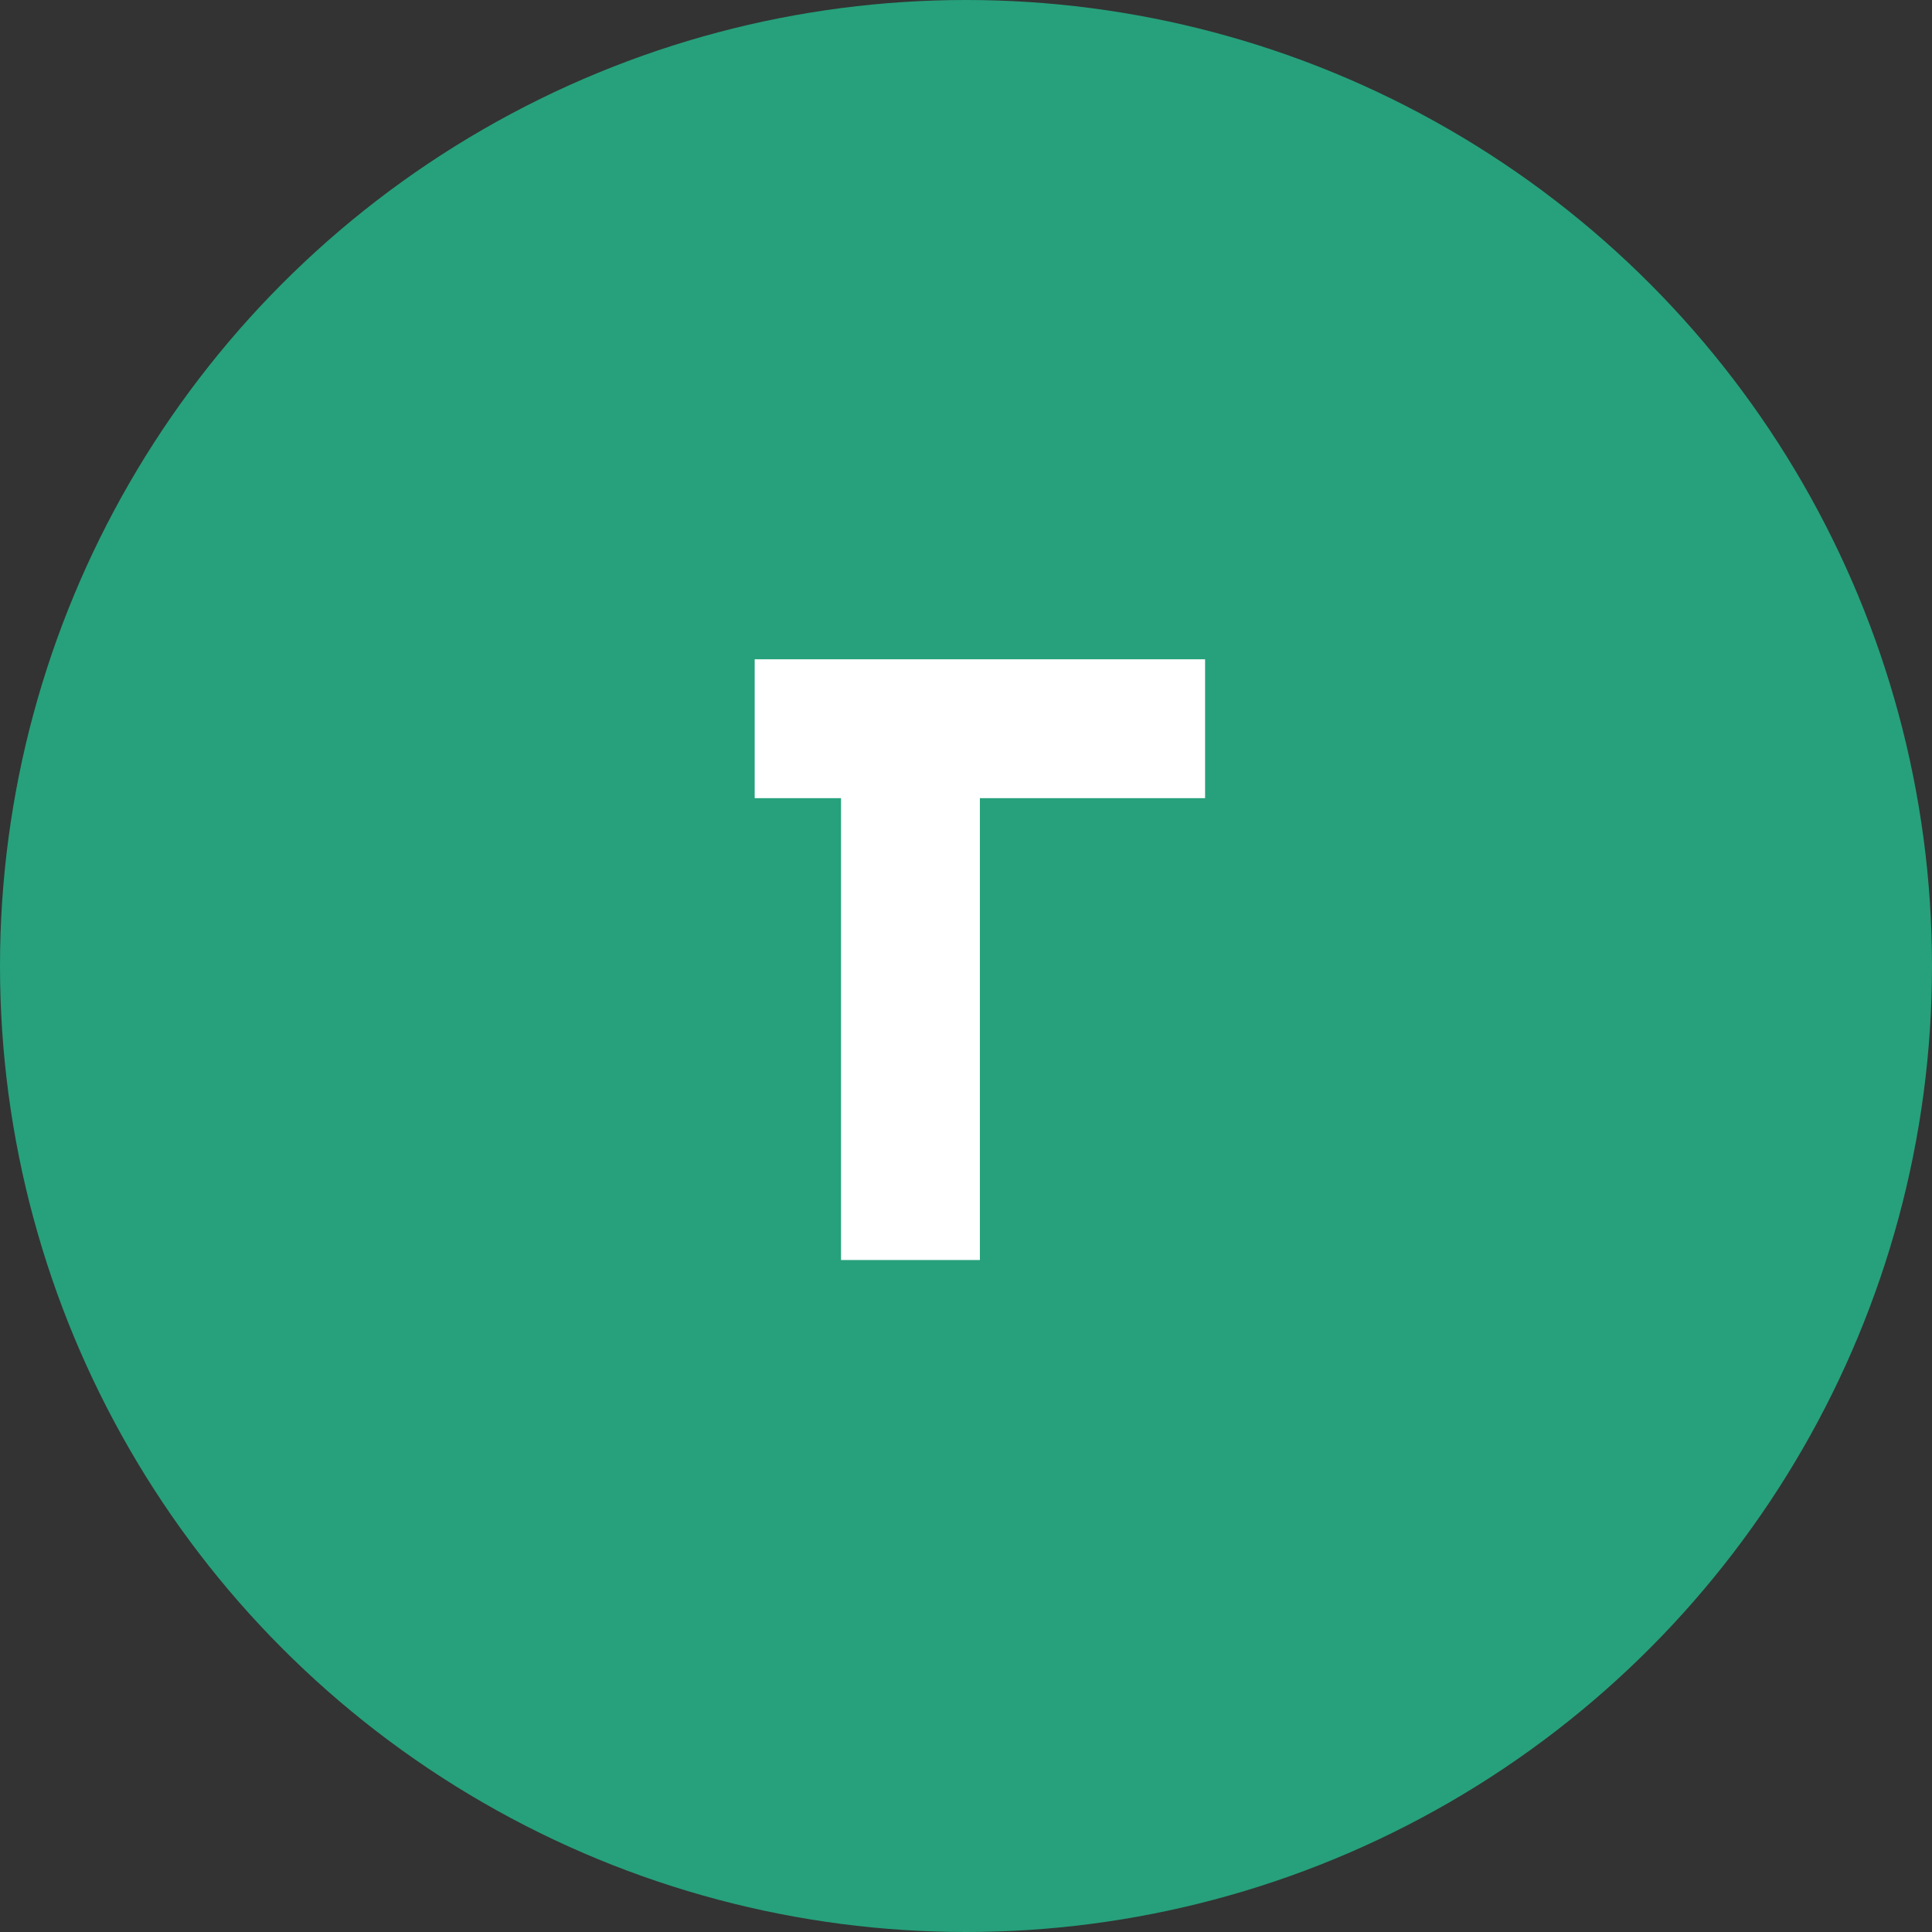
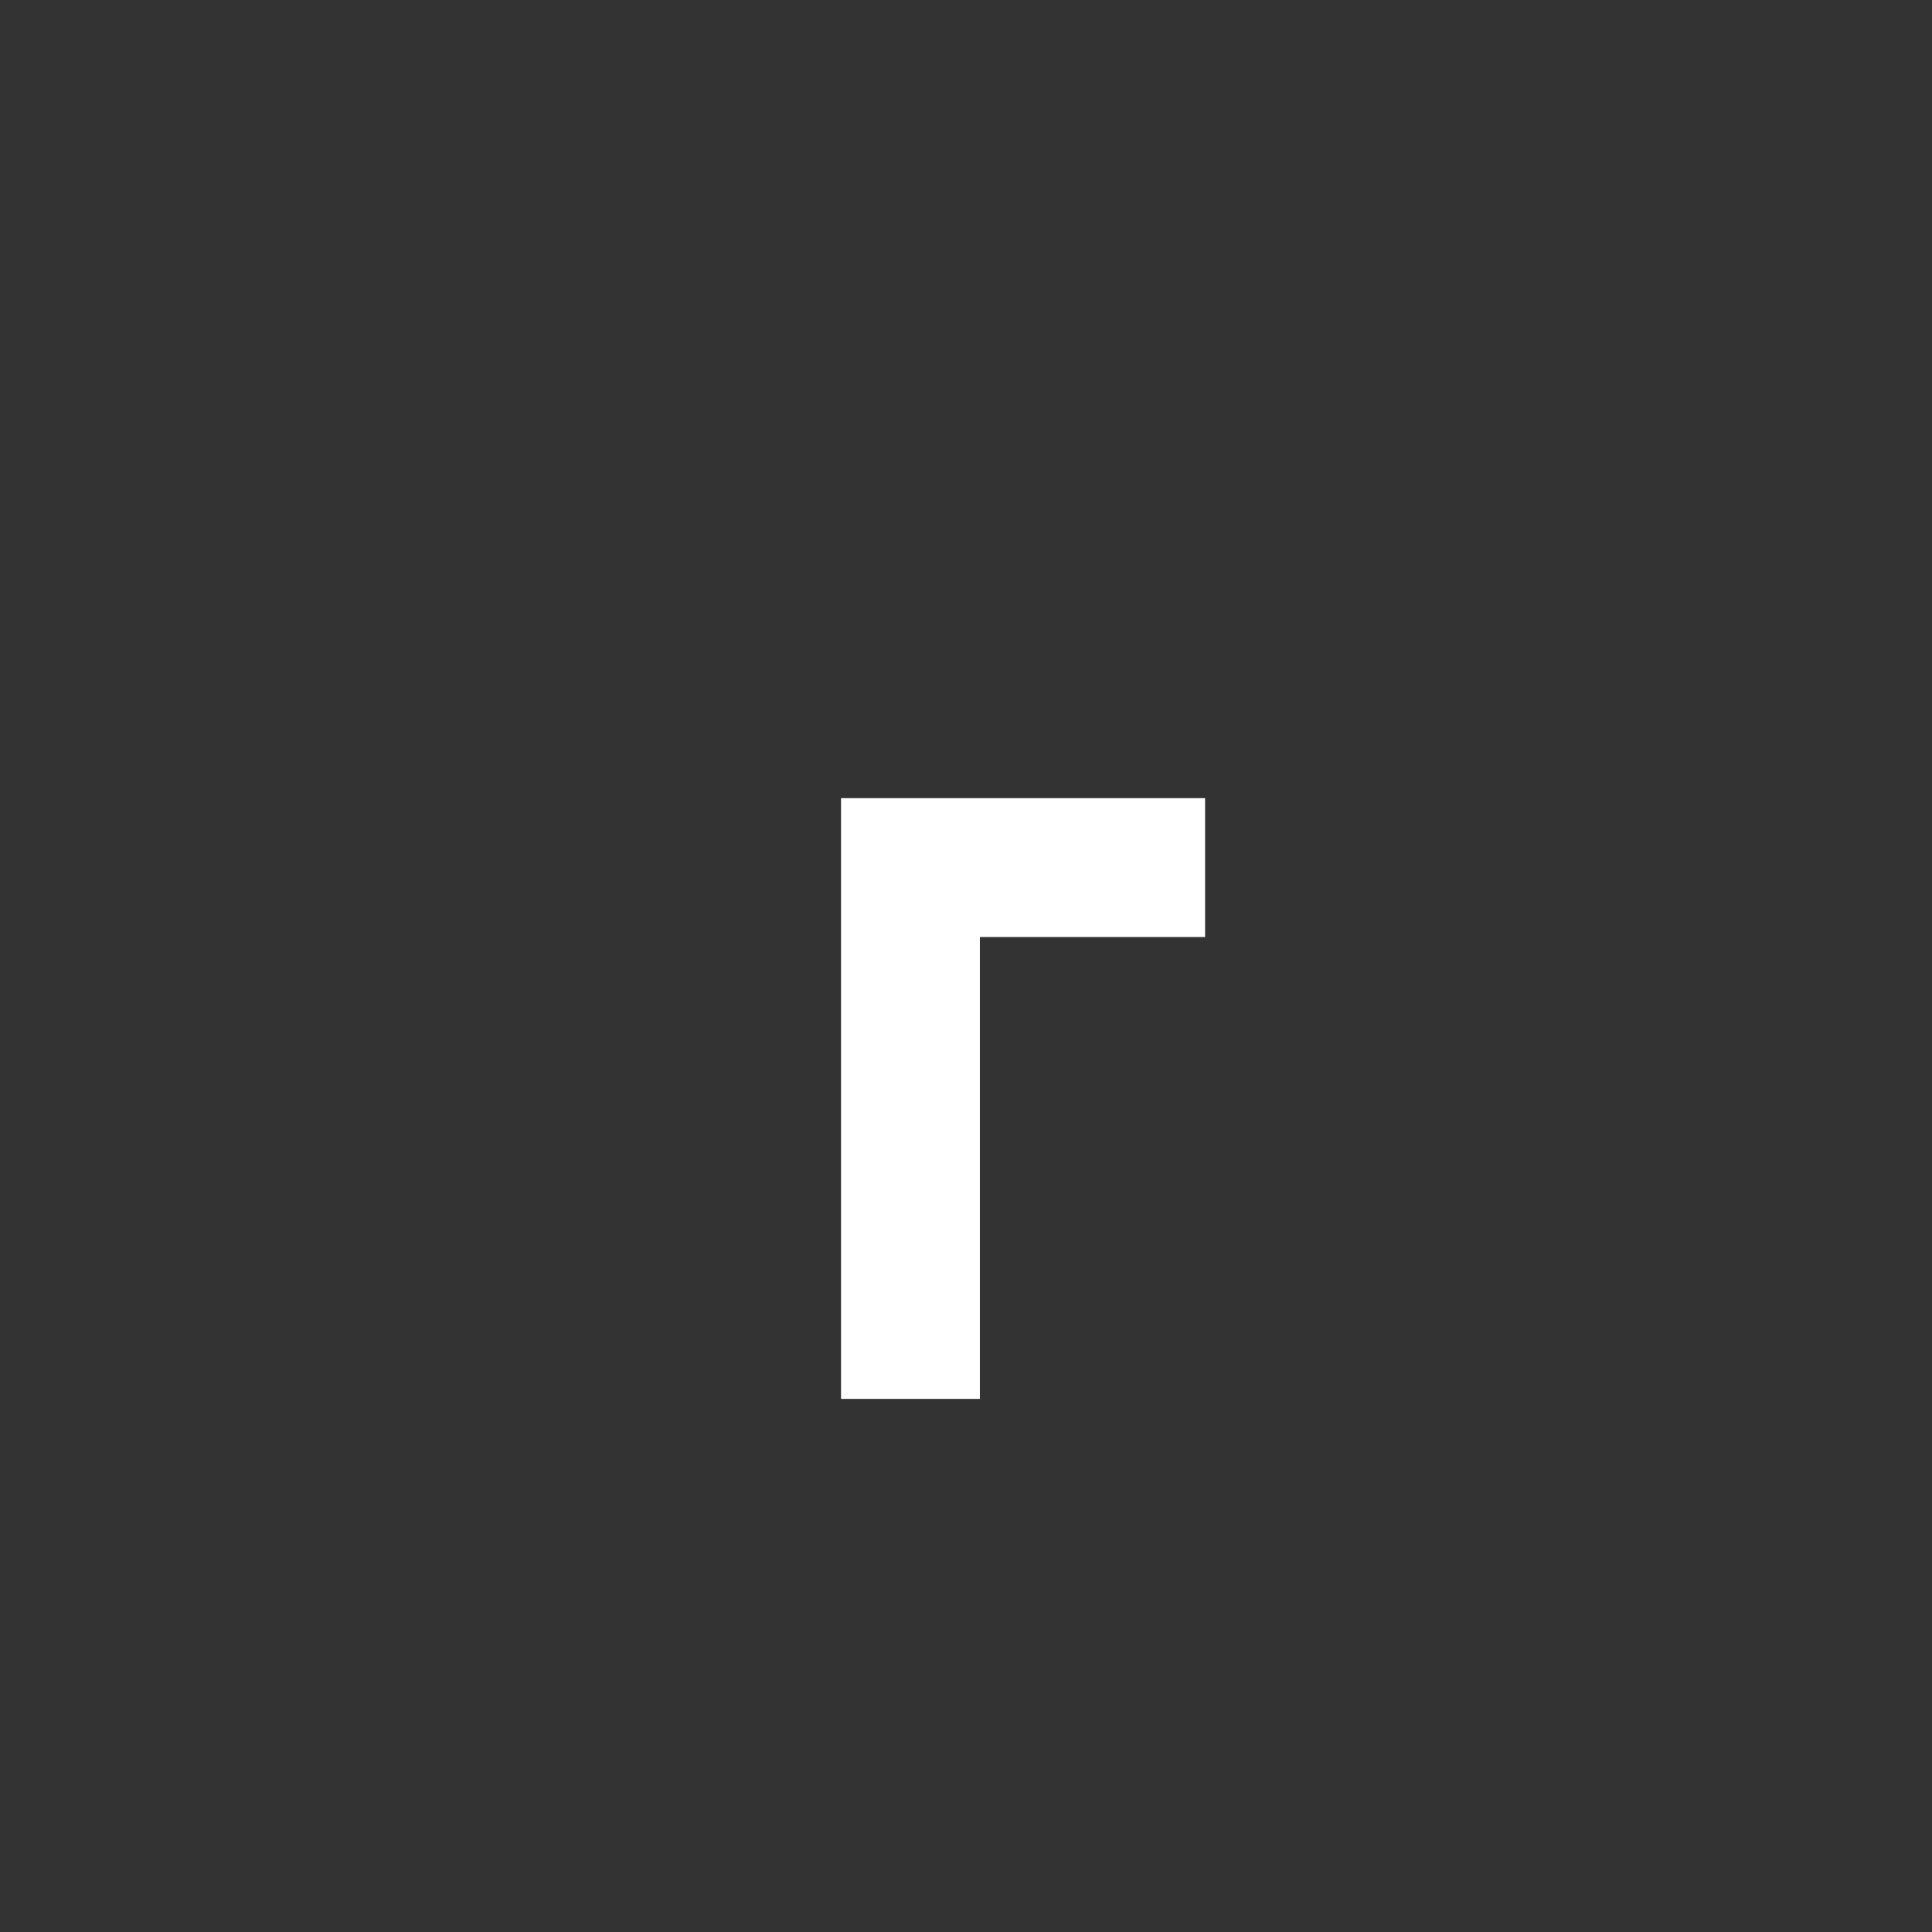
<svg xmlns="http://www.w3.org/2000/svg" viewBox="0 0 32 32">
  <rect x="0" y="0" width="32" height="32" fill="#333333" stroke="none" />
-   <circle cx="16" cy="16" r="16" fill="#26A17B" />
-   <path d="M16.23 13.22H12.5v-2.3h7.46v2.3h-3.73v7.65h-2.3V13.22Z" fill="white" />
+   <path d="M16.23 13.22H12.5h7.46v2.3h-3.73v7.65h-2.3V13.22Z" fill="white" />
</svg>